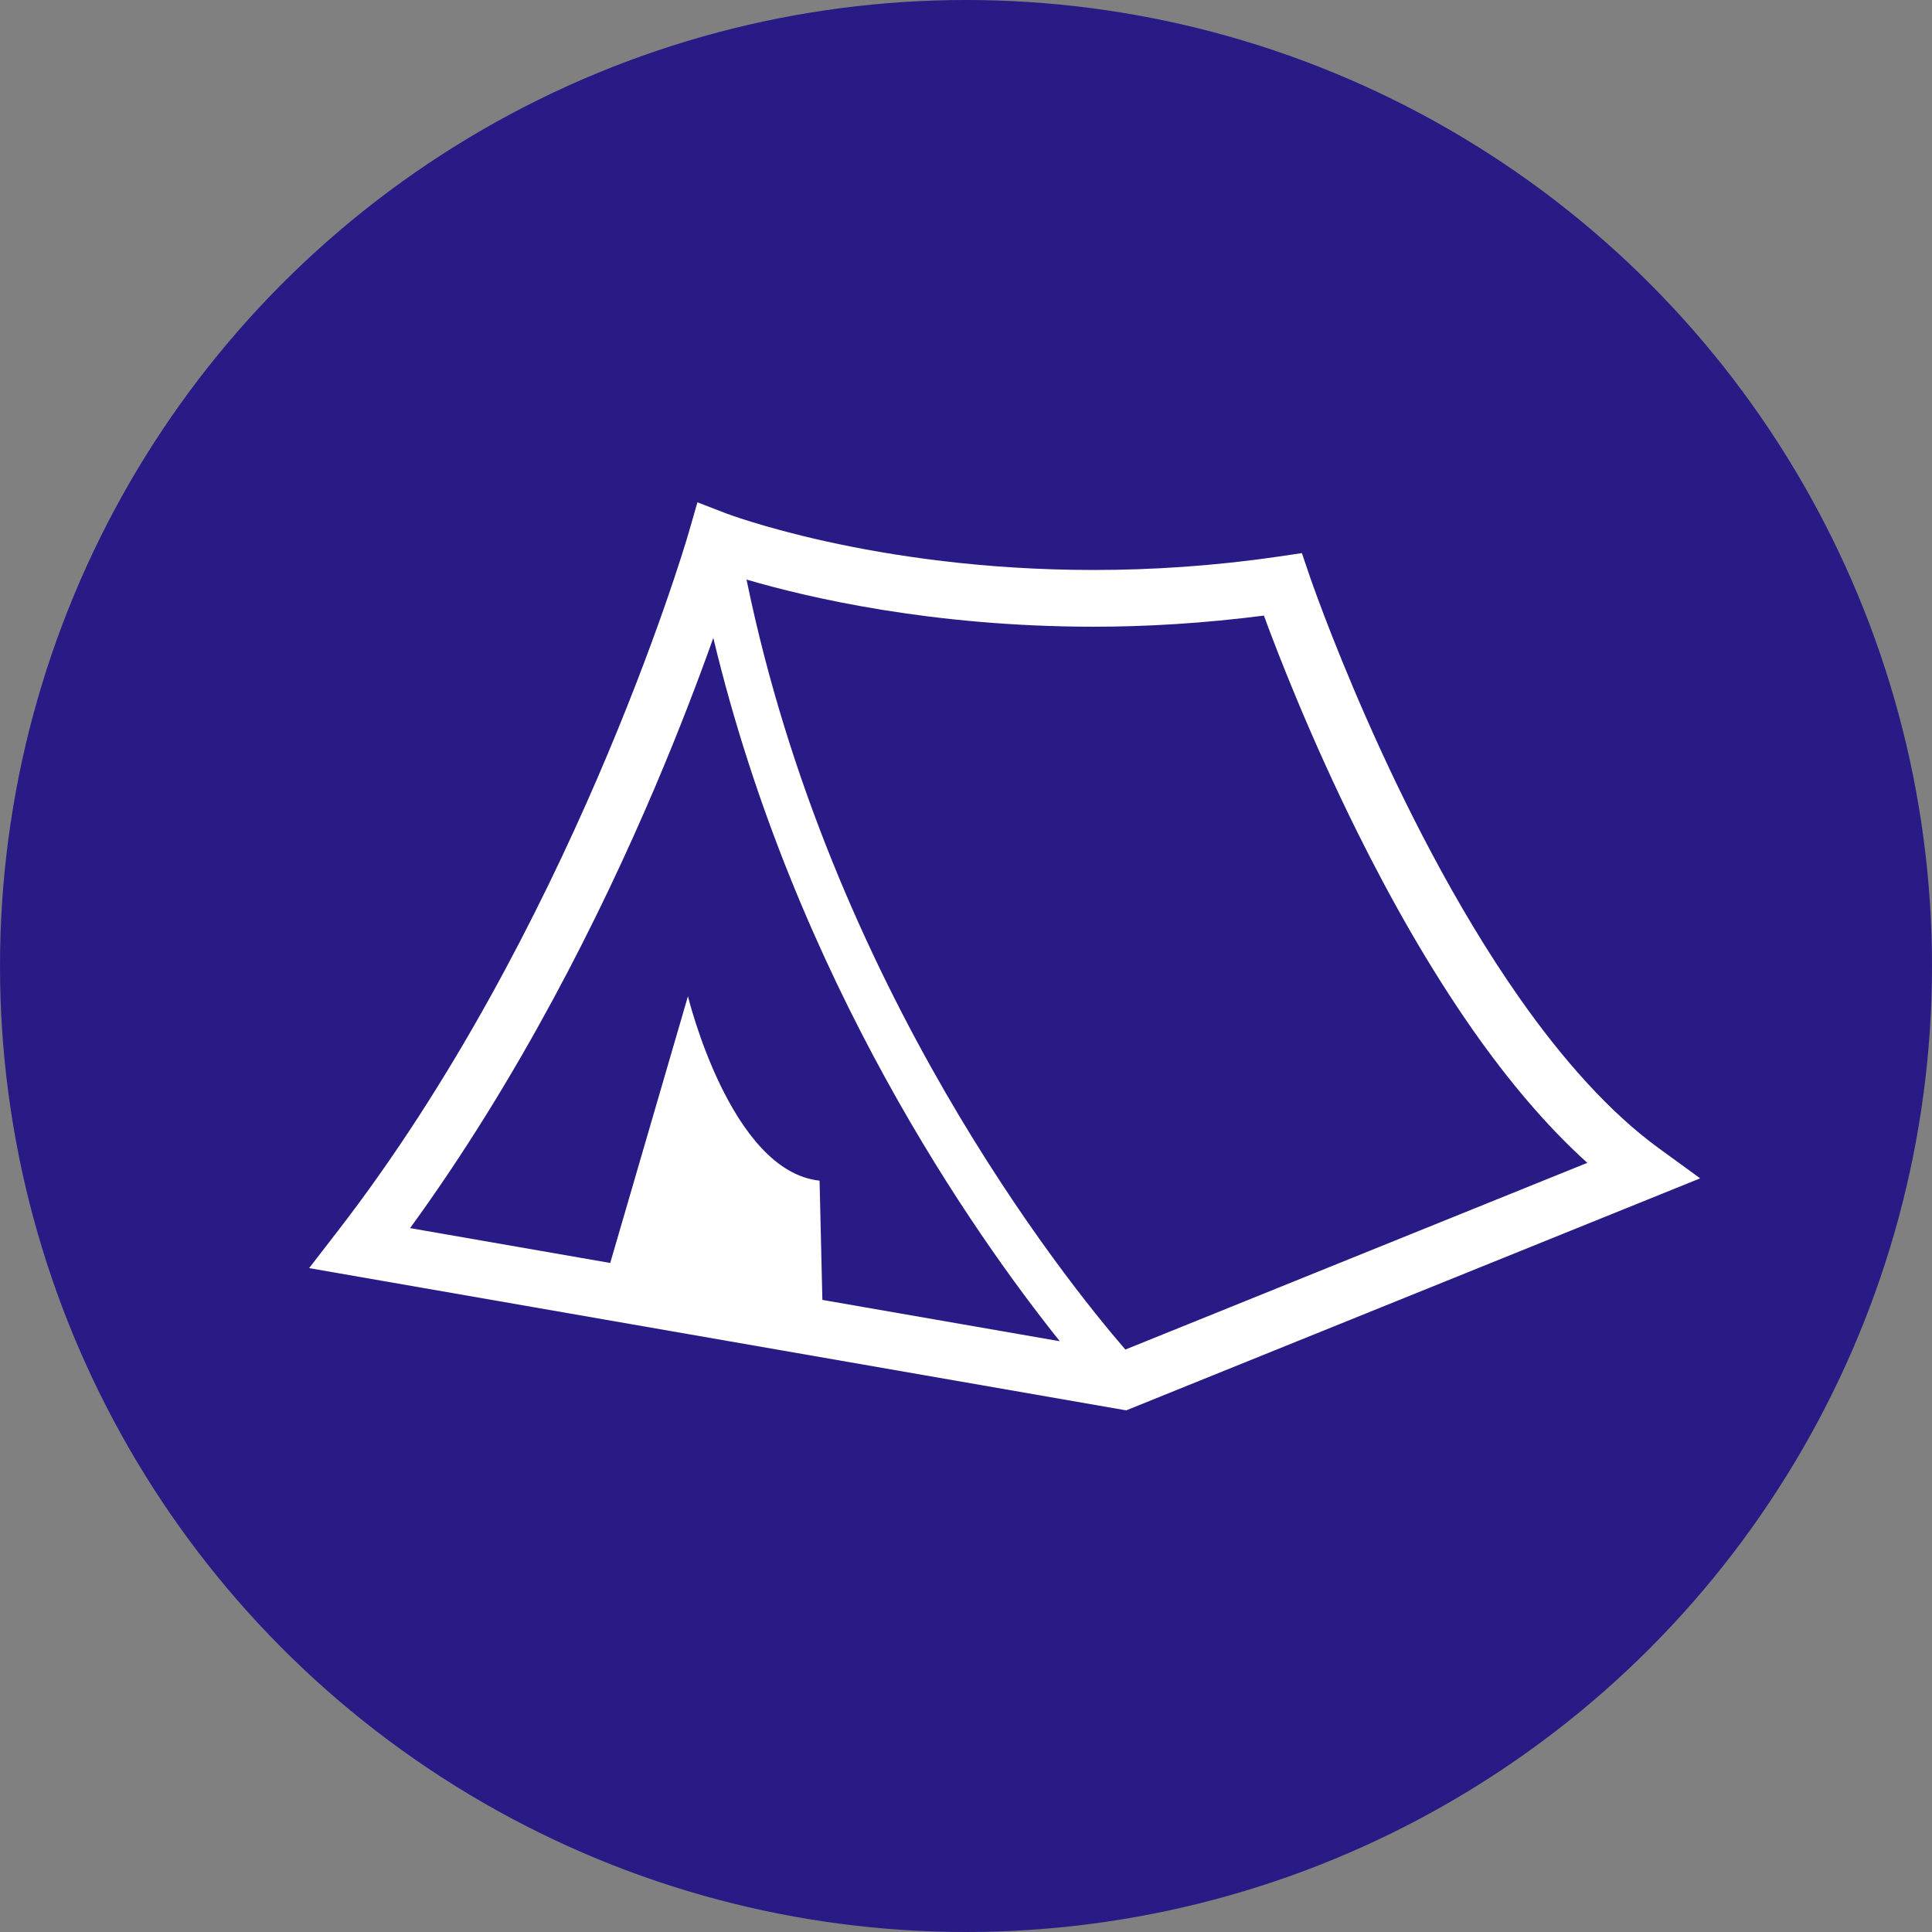
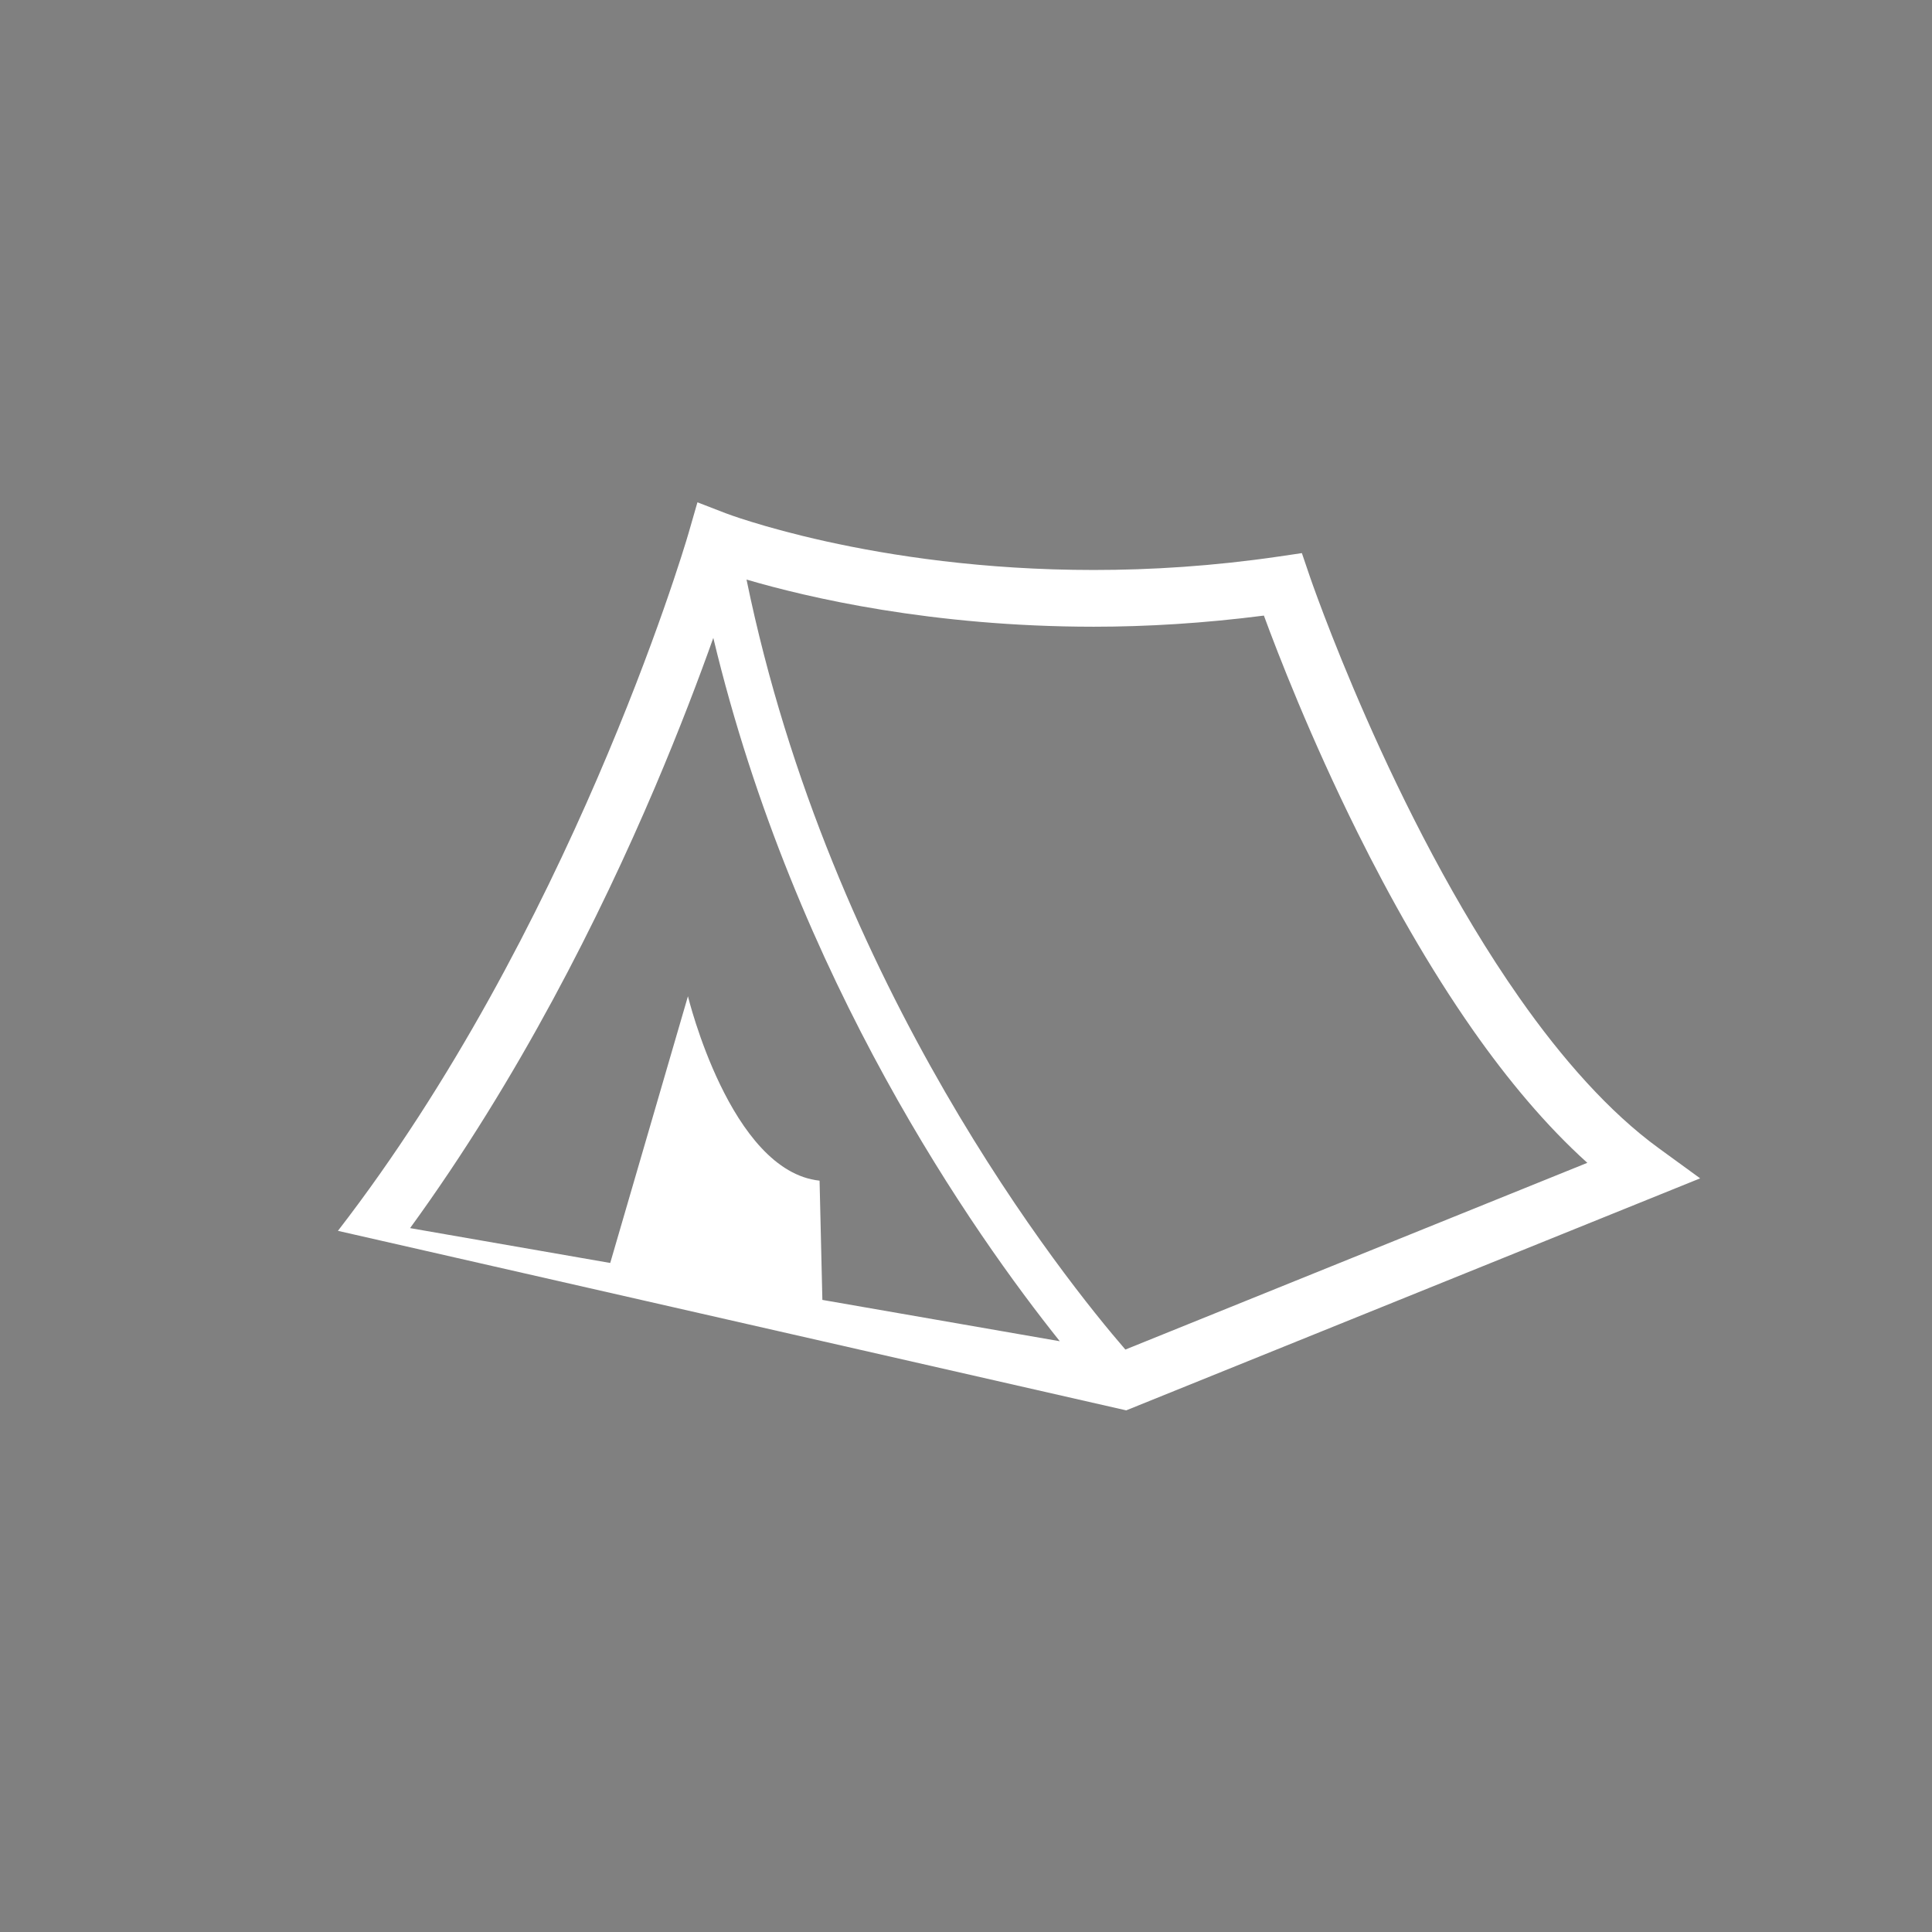
<svg xmlns="http://www.w3.org/2000/svg" width="100" height="100" viewBox="0 0 100 100" fill="none">
  <rect x="0" y="0" width="100" height="100" fill="#808080" stroke="none" />
-   <circle cx="50" cy="50" r="50" fill="#291B85" />
-   <path d="M85.858 59.432C83.299 57.572 80.841 54.786 78.642 51.646C75.338 46.938 72.604 41.451 70.715 37.156C69.769 35.009 69.032 33.157 68.533 31.848C68.283 31.192 68.093 30.674 67.966 30.319C67.903 30.142 67.855 30.006 67.823 29.915C67.792 29.825 67.778 29.784 67.778 29.784L67.385 28.629L66.186 28.806C62.788 29.303 59.573 29.503 56.611 29.502C50.887 29.503 46.102 28.762 42.761 28.023C41.09 27.653 39.782 27.286 38.897 27.012C38.455 26.877 38.119 26.764 37.897 26.686C37.786 26.647 37.704 26.617 37.651 26.597L37.594 26.576L37.582 26.573L36.099 26L35.657 27.535L35.642 27.587C35.32 28.712 29.424 48.267 17.491 63.708L16 65.637L58.293 73L88 60.991L85.858 59.432ZM42.566 67.283L42.421 61.111C37.798 60.622 35.608 51.566 35.608 51.566L31.585 65.371L21.226 63.567C26.864 55.816 31.059 47.422 33.893 40.766C35.178 37.745 36.183 35.092 36.921 33.017C41.163 50.742 50.441 63.902 54.855 69.422L42.566 67.283ZM58.249 69.853C55.144 66.266 42.98 51.117 38.64 29.998C41.772 30.918 48.211 32.437 56.611 32.439C59.353 32.439 62.312 32.262 65.419 31.863C66.143 33.834 67.822 38.173 70.264 43.088C71.925 46.43 73.938 50.033 76.256 53.34C78.042 55.884 80.008 58.248 82.16 60.188L58.249 69.853Z" fill="white" />
+   <path d="M85.858 59.432C83.299 57.572 80.841 54.786 78.642 51.646C75.338 46.938 72.604 41.451 70.715 37.156C69.769 35.009 69.032 33.157 68.533 31.848C68.283 31.192 68.093 30.674 67.966 30.319C67.903 30.142 67.855 30.006 67.823 29.915C67.792 29.825 67.778 29.784 67.778 29.784L67.385 28.629L66.186 28.806C62.788 29.303 59.573 29.503 56.611 29.502C50.887 29.503 46.102 28.762 42.761 28.023C41.09 27.653 39.782 27.286 38.897 27.012C38.455 26.877 38.119 26.764 37.897 26.686C37.786 26.647 37.704 26.617 37.651 26.597L37.594 26.576L37.582 26.573L36.099 26L35.657 27.535L35.642 27.587C35.32 28.712 29.424 48.267 17.491 63.708L58.293 73L88 60.991L85.858 59.432ZM42.566 67.283L42.421 61.111C37.798 60.622 35.608 51.566 35.608 51.566L31.585 65.371L21.226 63.567C26.864 55.816 31.059 47.422 33.893 40.766C35.178 37.745 36.183 35.092 36.921 33.017C41.163 50.742 50.441 63.902 54.855 69.422L42.566 67.283ZM58.249 69.853C55.144 66.266 42.98 51.117 38.64 29.998C41.772 30.918 48.211 32.437 56.611 32.439C59.353 32.439 62.312 32.262 65.419 31.863C66.143 33.834 67.822 38.173 70.264 43.088C71.925 46.43 73.938 50.033 76.256 53.34C78.042 55.884 80.008 58.248 82.16 60.188L58.249 69.853Z" fill="white" />
</svg>